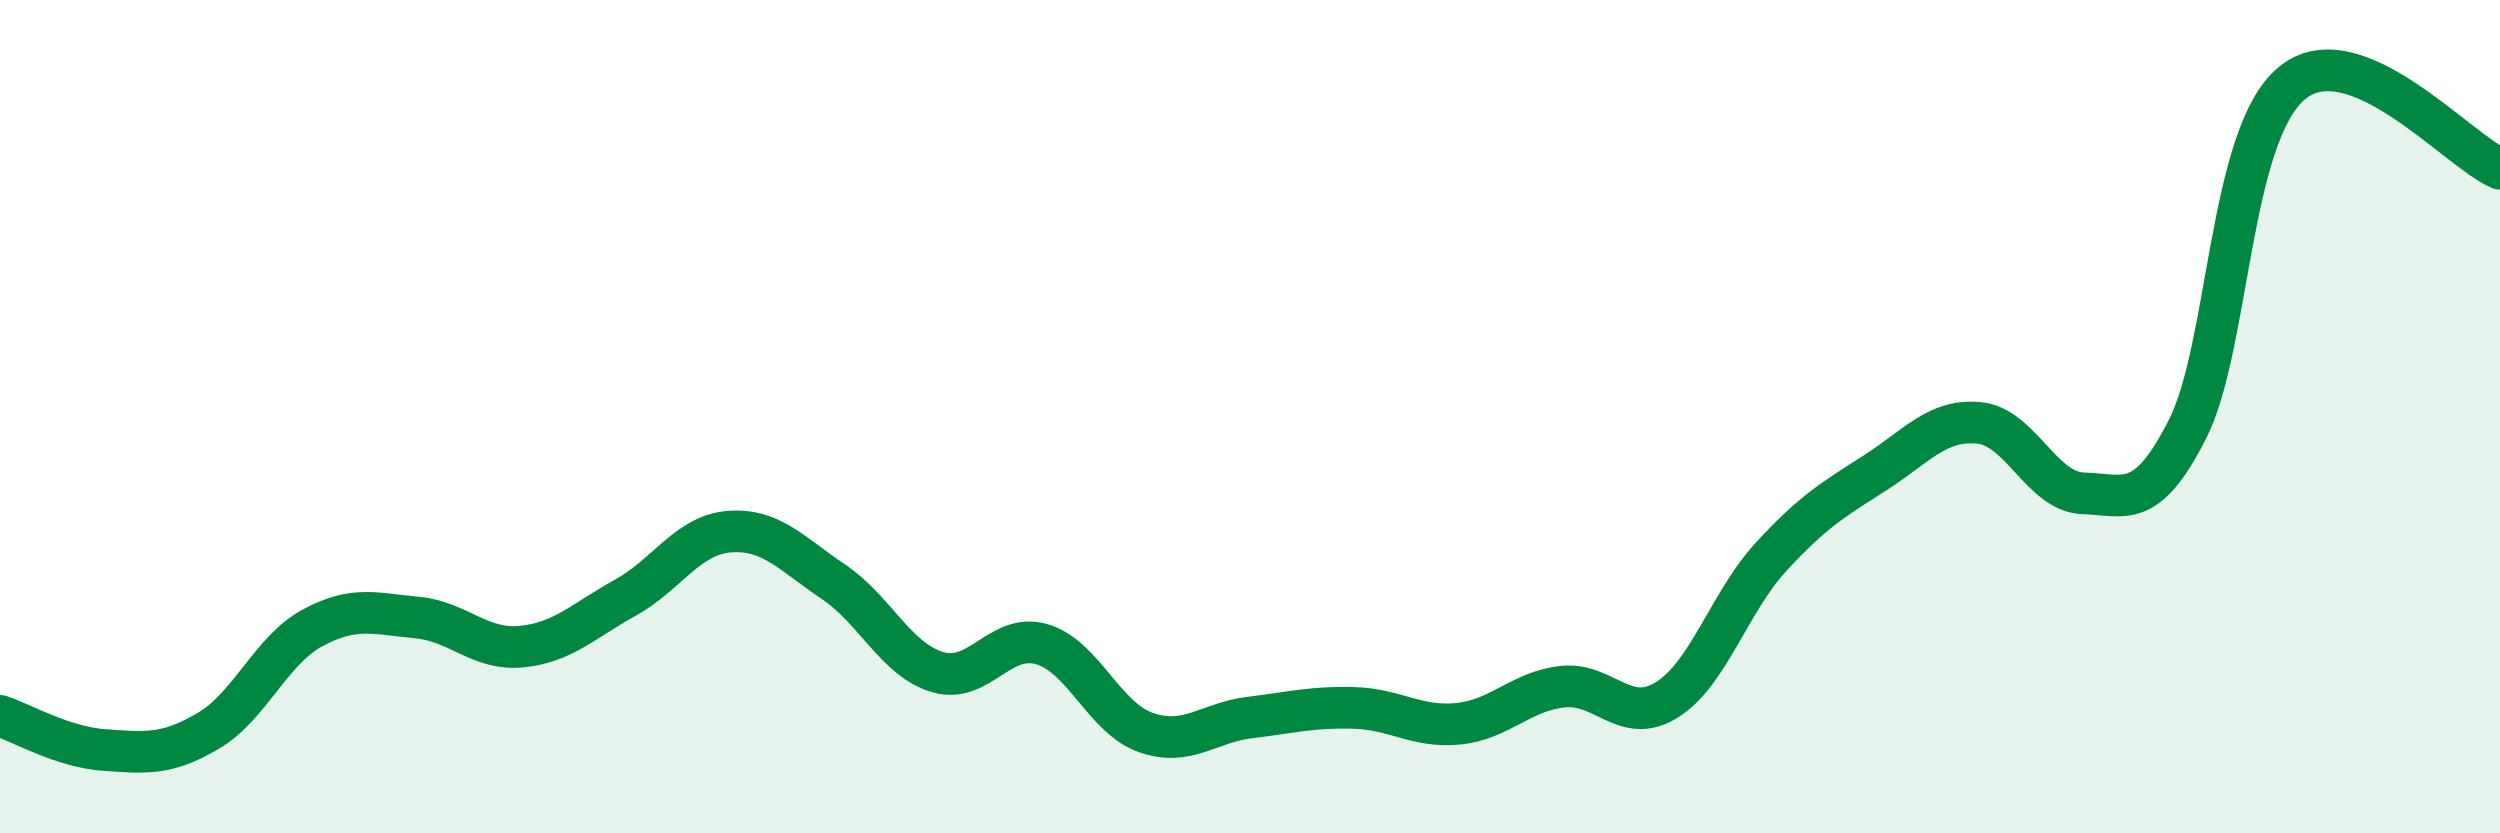
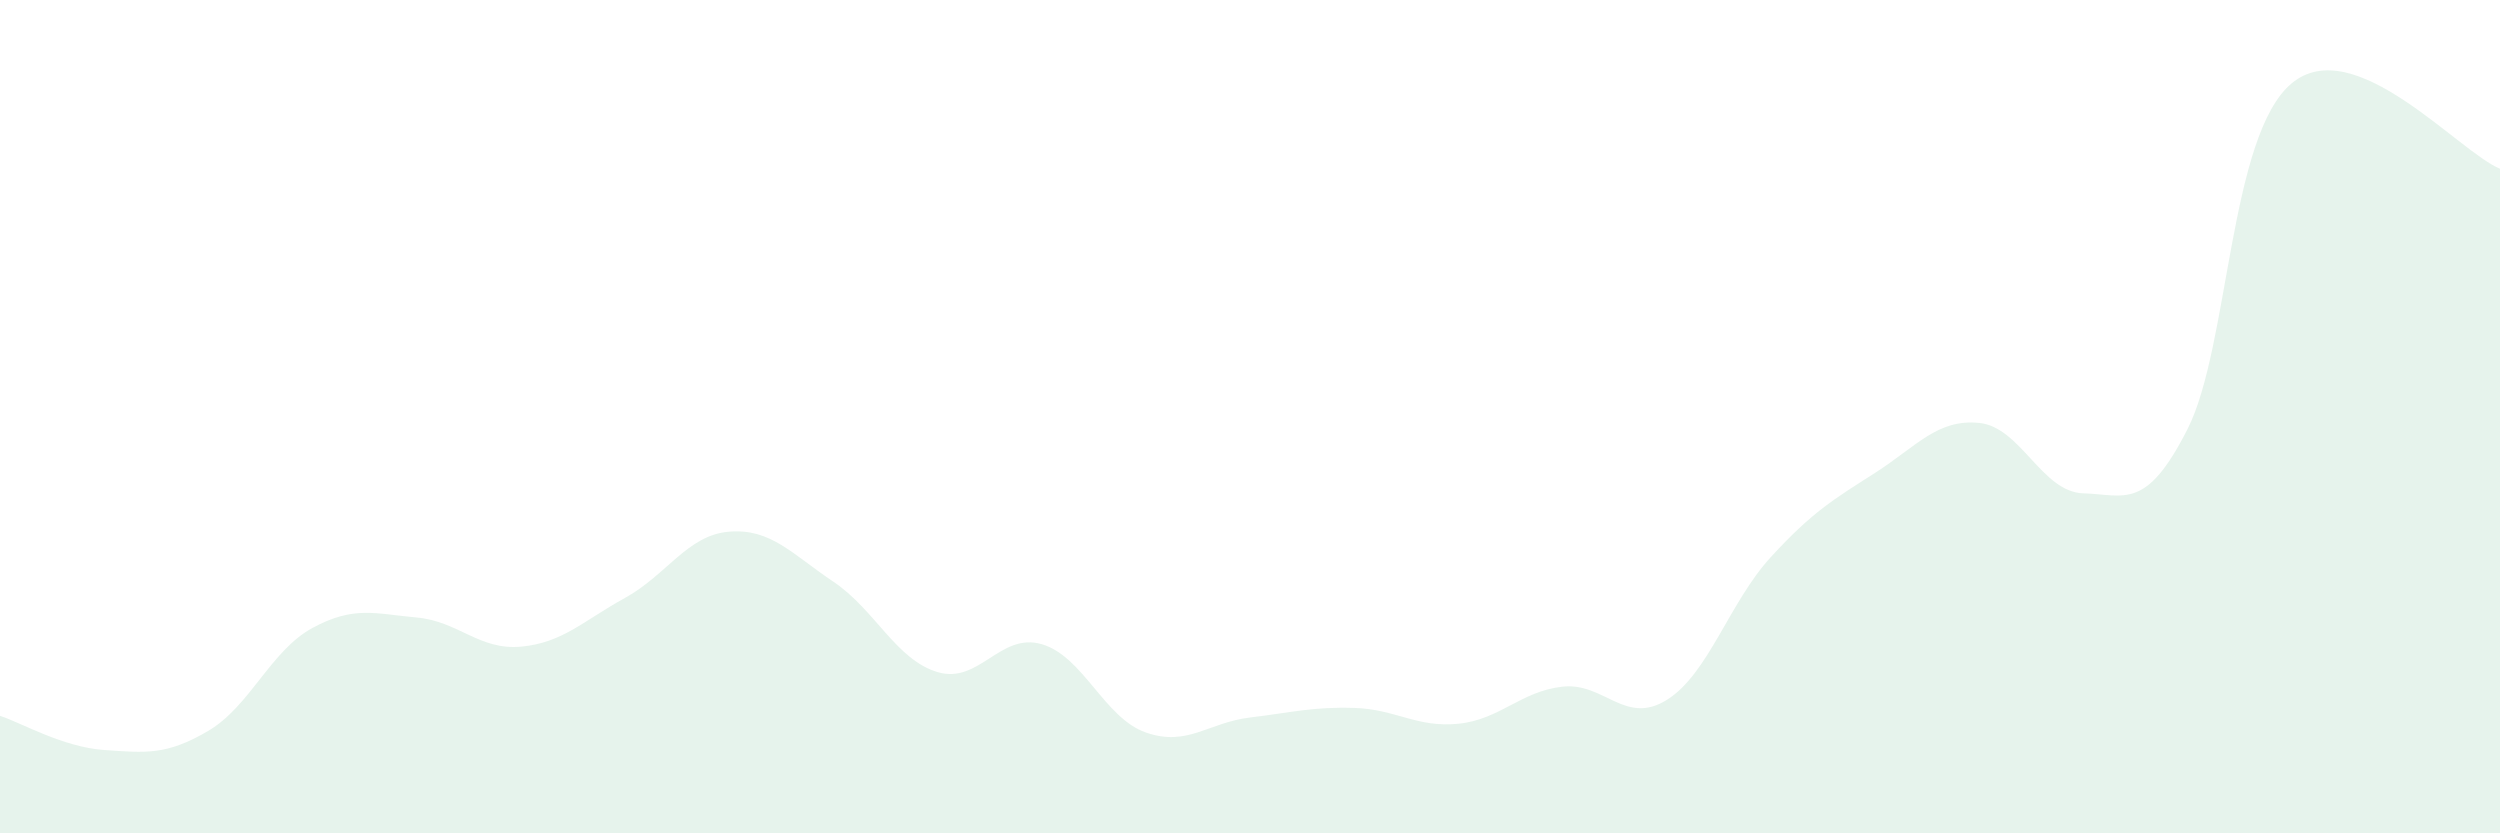
<svg xmlns="http://www.w3.org/2000/svg" width="60" height="20" viewBox="0 0 60 20">
  <path d="M 0,17.18 C 0.5,17.34 1.5,17.93 2.5,18 C 3.5,18.07 4,18.13 5,17.54 C 6,16.95 6.5,15.61 7.5,15.07 C 8.5,14.53 9,14.73 10,14.82 C 11,14.91 11.5,15.61 12.5,15.52 C 13.5,15.43 14,14.9 15,14.35 C 16,13.8 16.5,12.84 17.5,12.76 C 18.5,12.68 19,13.29 20,13.96 C 21,14.63 21.5,15.83 22.5,16.13 C 23.5,16.43 24,15.17 25,15.46 C 26,15.75 26.5,17.23 27.5,17.58 C 28.5,17.93 29,17.34 30,17.22 C 31,17.1 31.5,16.96 32.5,16.99 C 33.5,17.02 34,17.47 35,17.37 C 36,17.27 36.5,16.59 37.5,16.48 C 38.5,16.37 39,17.42 40,16.8 C 41,16.18 41.5,14.46 42.5,13.37 C 43.5,12.28 44,11.99 45,11.35 C 46,10.71 46.5,10.05 47.5,10.15 C 48.5,10.25 49,11.81 50,11.84 C 51,11.87 51.5,12.27 52.5,10.3 C 53.5,8.33 53.5,3.25 55,2 C 56.5,0.75 59,3.64 60,4.05L60 20L0 20Z" fill="#008740" opacity="0.1" stroke-linecap="round" stroke-linejoin="round" />
-   <path d="M 0,17.18 C 0.5,17.34 1.5,17.93 2.5,18 C 3.5,18.07 4,18.13 5,17.54 C 6,16.95 6.5,15.61 7.5,15.07 C 8.5,14.53 9,14.73 10,14.82 C 11,14.91 11.5,15.61 12.5,15.52 C 13.5,15.43 14,14.9 15,14.35 C 16,13.8 16.5,12.84 17.5,12.76 C 18.5,12.68 19,13.29 20,13.96 C 21,14.63 21.5,15.83 22.5,16.13 C 23.5,16.43 24,15.17 25,15.46 C 26,15.75 26.5,17.23 27.5,17.58 C 28.5,17.93 29,17.34 30,17.22 C 31,17.1 31.5,16.96 32.5,16.99 C 33.5,17.02 34,17.47 35,17.37 C 36,17.27 36.5,16.59 37.5,16.48 C 38.5,16.37 39,17.42 40,16.8 C 41,16.18 41.5,14.46 42.5,13.37 C 43.5,12.28 44,11.99 45,11.35 C 46,10.71 46.5,10.05 47.5,10.15 C 48.5,10.25 49,11.81 50,11.84 C 51,11.87 51.5,12.27 52.5,10.3 C 53.5,8.33 53.5,3.25 55,2 C 56.5,0.75 59,3.64 60,4.05" stroke="#008740" stroke-width="1" fill="none" stroke-linecap="round" stroke-linejoin="round" />
</svg>